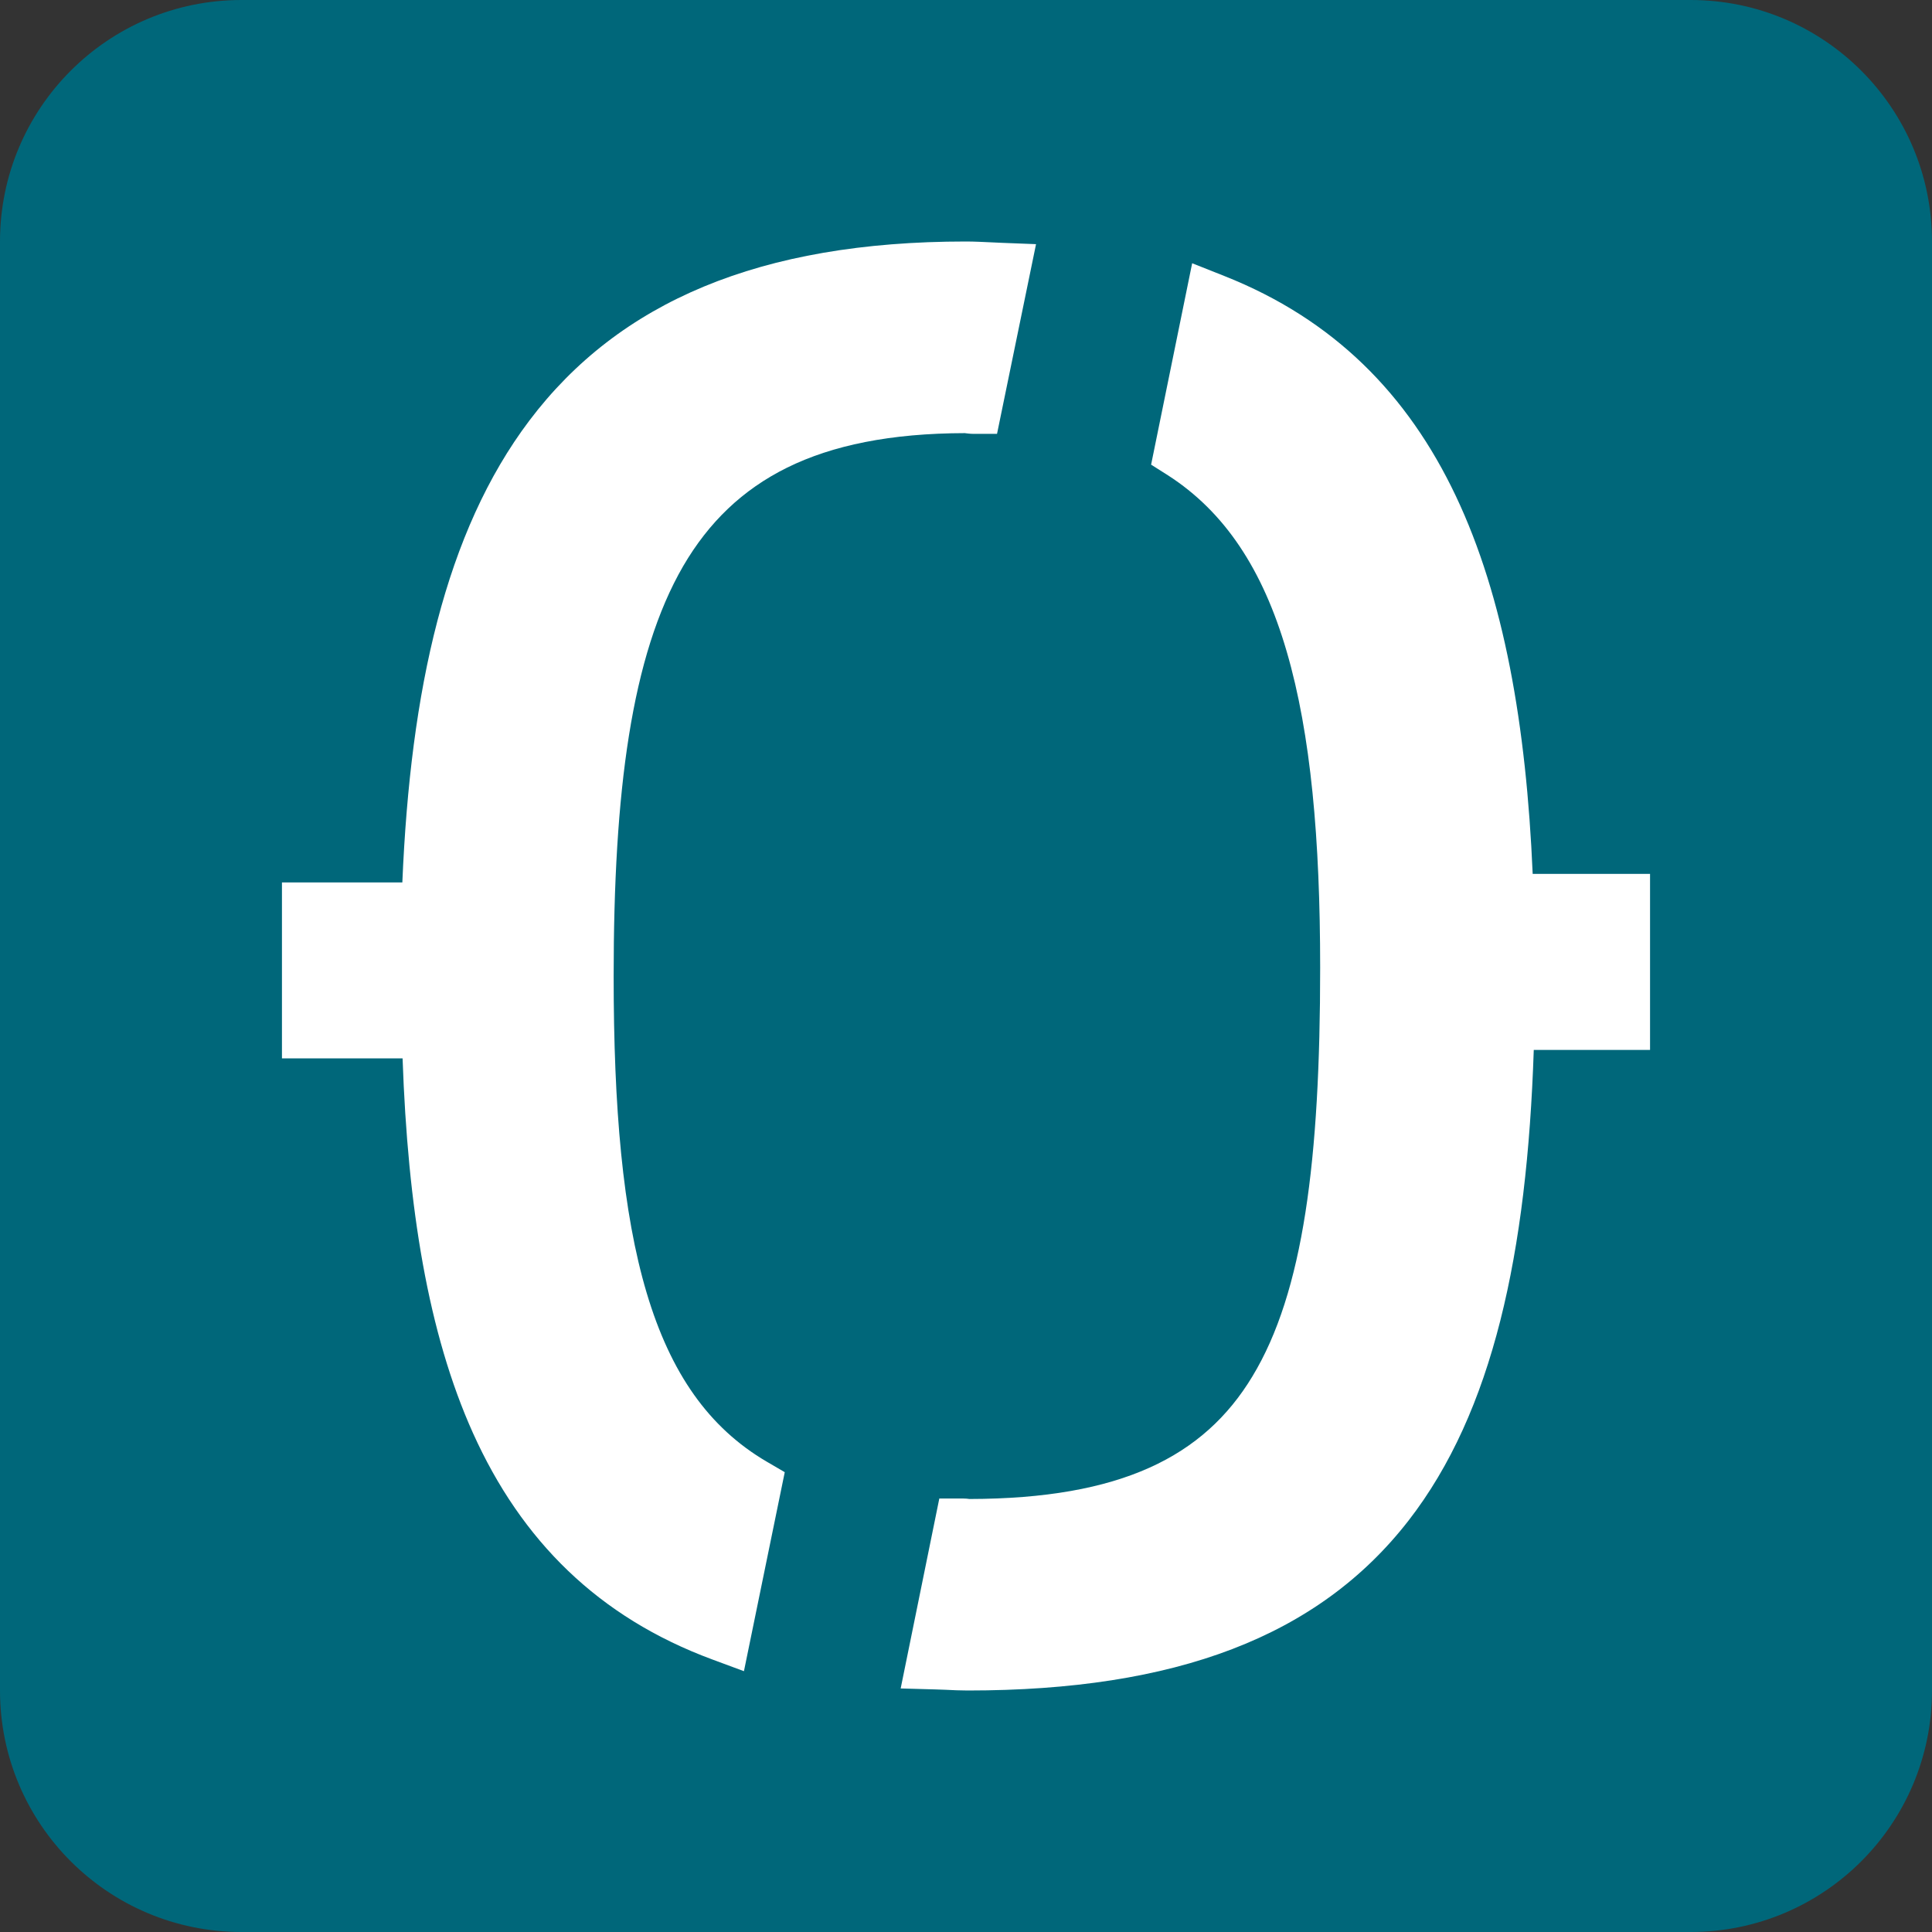
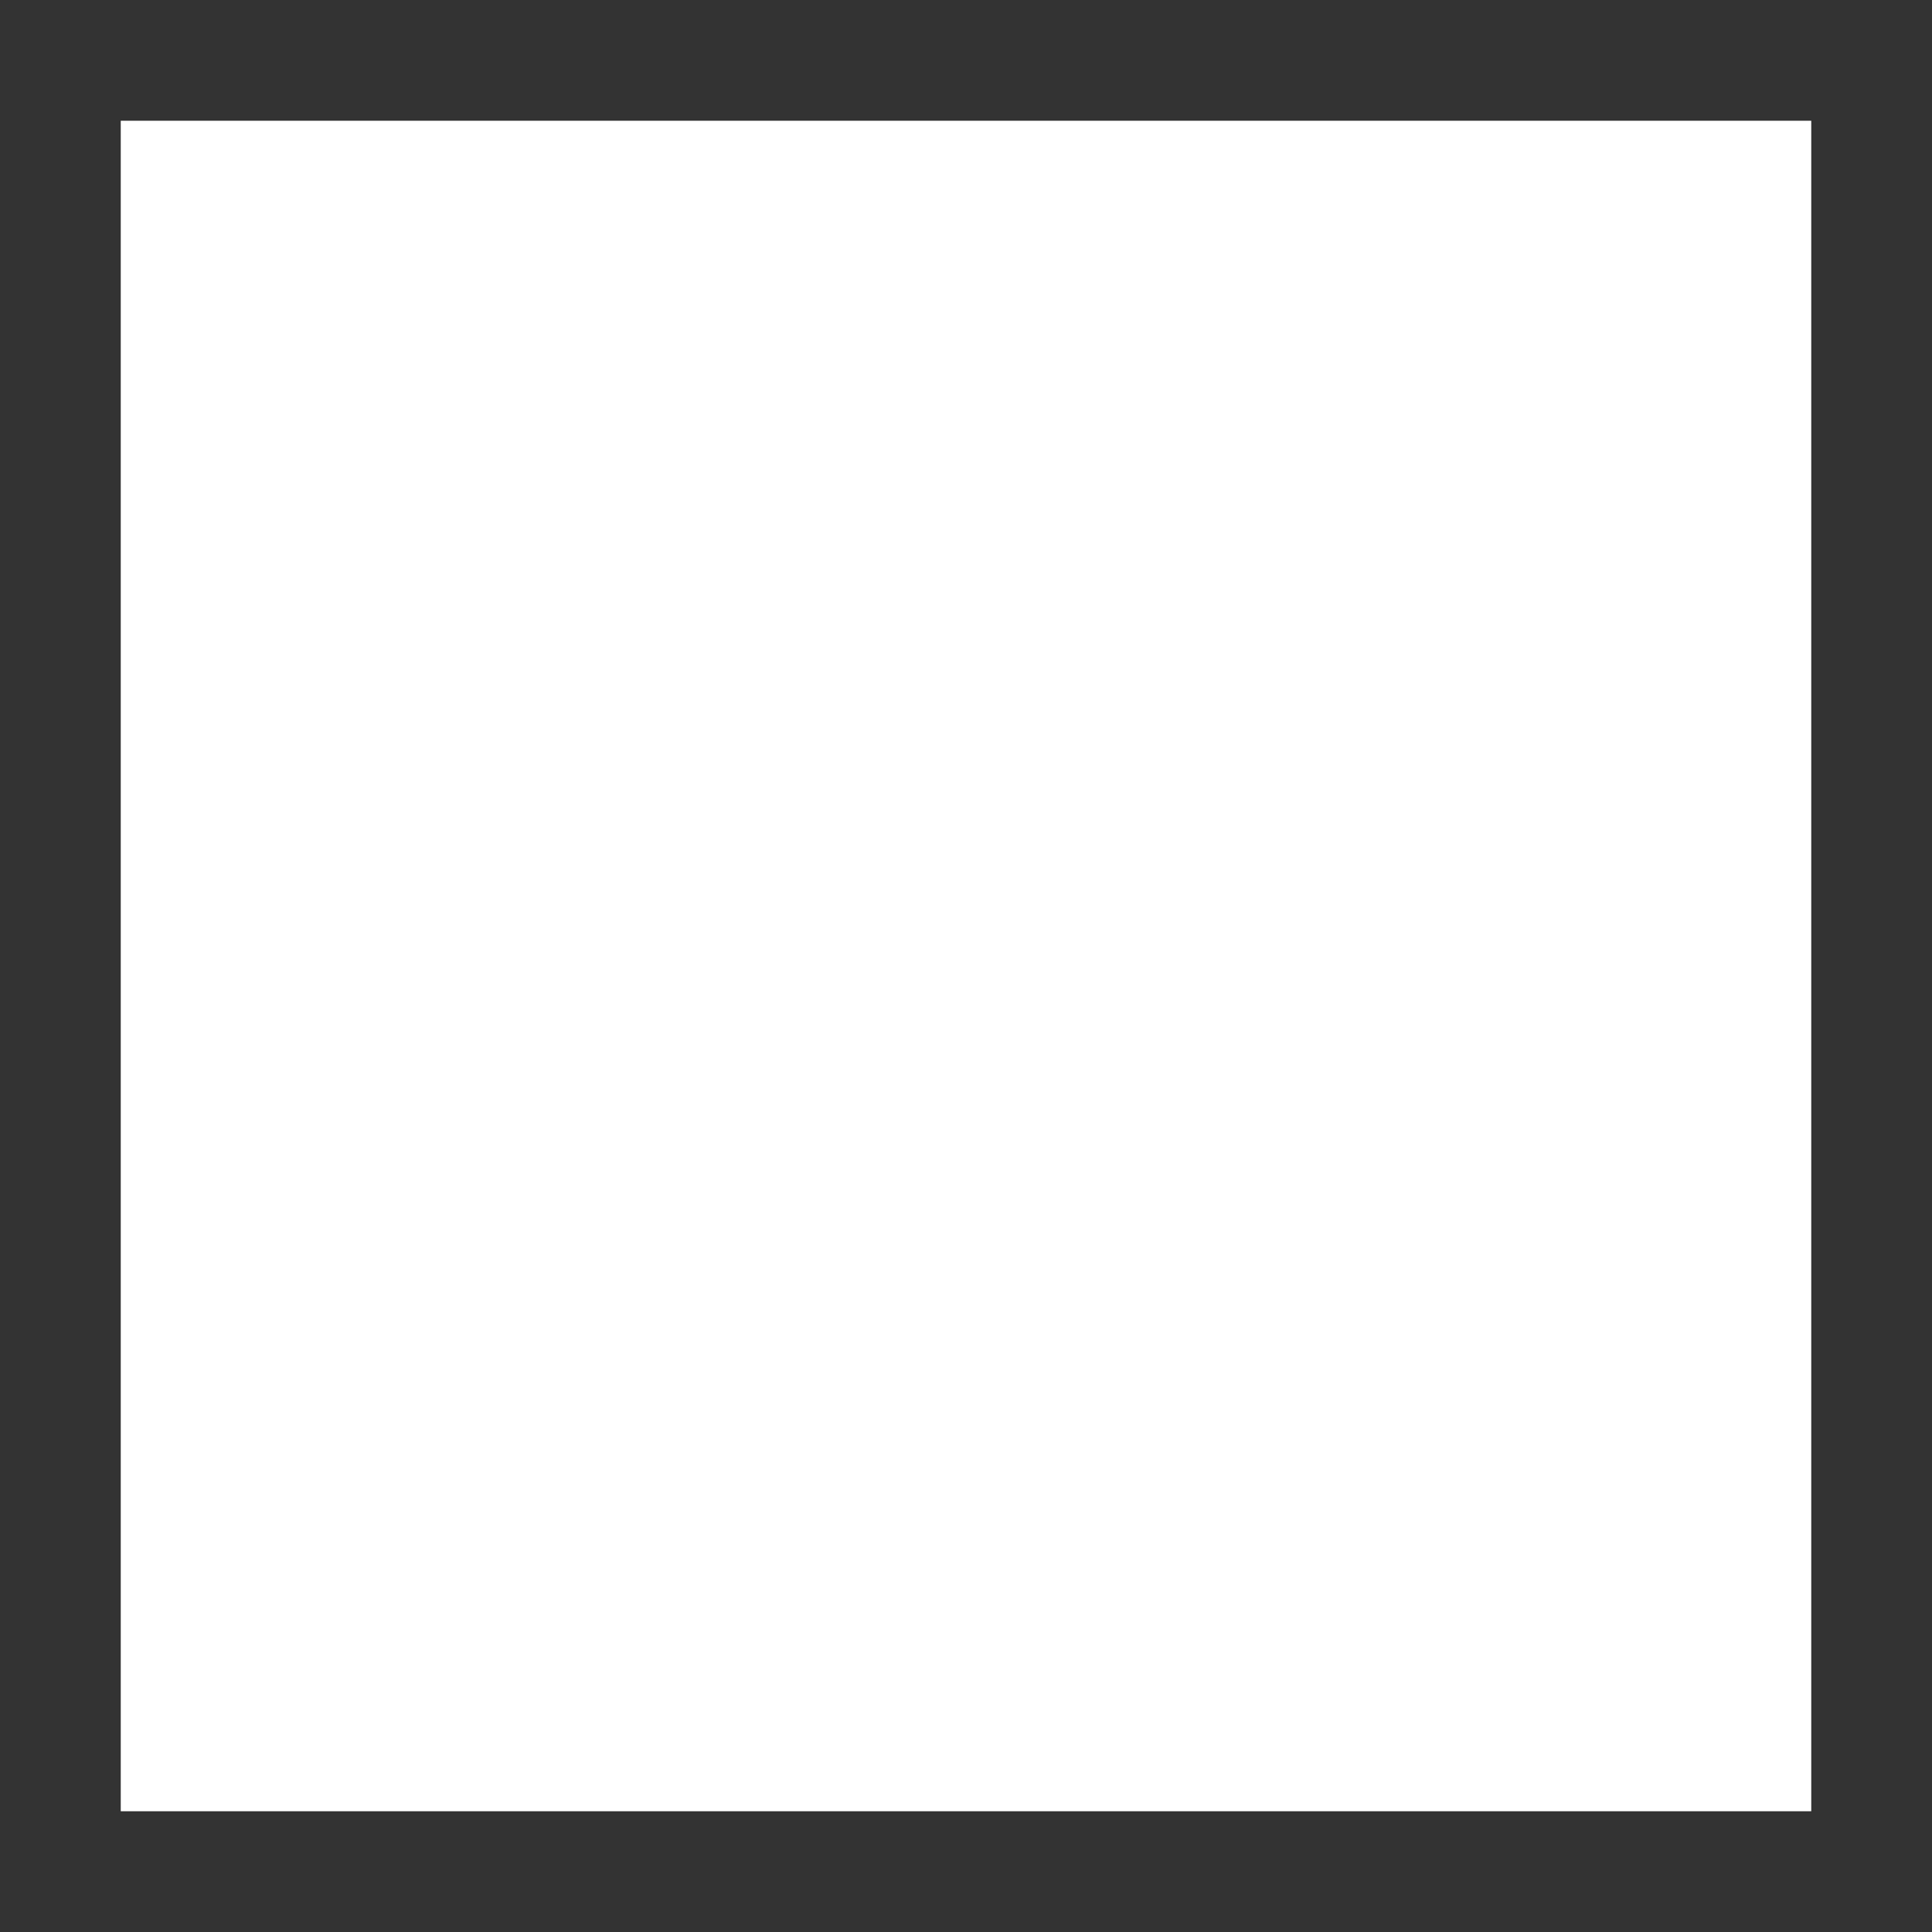
<svg xmlns="http://www.w3.org/2000/svg" width="16" height="16" viewBox="0 0 16 16" fill="none">
  <rect x="0" y="0" width="16" height="16" style="fill:#333333;stroke:none;opacity:1;fill-opacity:1" />
  <style>
    path {
      fill: #00677A;
    }
    rect {
      fill: white;
    }
    @media (prefers-color-scheme: dark) {
      path {
        fill: #00AEAF;
      }
      rect {
        fill: black;
      }
    }
  </style>
  <rect x="1" y="1" width="14" height="14" />
-   <path fill-rule="evenodd" clip-rule="evenodd" d="M0 2C0 0.895 0.895 0 2 0H14C15.105 0 16 0.895 16 2V14C16 15.105 15.105 16 14 16H2C0.895 16 0 15.105 0 14V2ZM8.257 3.593H8.062C8.033 3.593 8.008 3.589 7.998 3.588L7.997 3.588L7.993 3.587C7.374 3.588 6.894 3.688 6.52 3.872C6.149 4.055 5.869 4.326 5.658 4.688C5.228 5.43 5.082 6.555 5.082 8.085C5.082 9.171 5.156 10.039 5.356 10.709C5.554 11.372 5.87 11.824 6.35 12.105L6.499 12.192L6.161 13.84L5.899 13.743C4.954 13.393 4.318 12.758 3.917 11.868C3.545 11.041 3.377 9.998 3.334 8.765H2.335V7.308H3.332C3.399 5.712 3.688 4.405 4.384 3.483C5.126 2.5 6.294 2 7.998 2C8.07 2 8.144 2.004 8.21 2.007L8.21 2.007L8.21 2.007L8.21 2.007C8.241 2.009 8.271 2.01 8.297 2.011L8.58 2.022L8.257 3.593ZM13.665 7.237V8.695H12.702C12.646 10.378 12.365 11.691 11.664 12.594C10.917 13.555 9.735 14 8.014 14C7.954 14 7.887 13.997 7.829 13.994C7.798 13.993 7.769 13.992 7.744 13.991L7.459 13.983L7.779 12.41H7.975C7.997 12.41 8.017 12.412 8.028 12.414C9.283 12.412 9.971 12.062 10.371 11.4C10.795 10.701 10.933 9.604 10.933 8.014C10.933 6.952 10.856 6.08 10.656 5.396C10.458 4.716 10.142 4.238 9.672 3.936L9.533 3.848L9.873 2.18L10.14 2.286C11.953 3.004 12.587 4.776 12.693 7.237H13.665Z" />
</svg>